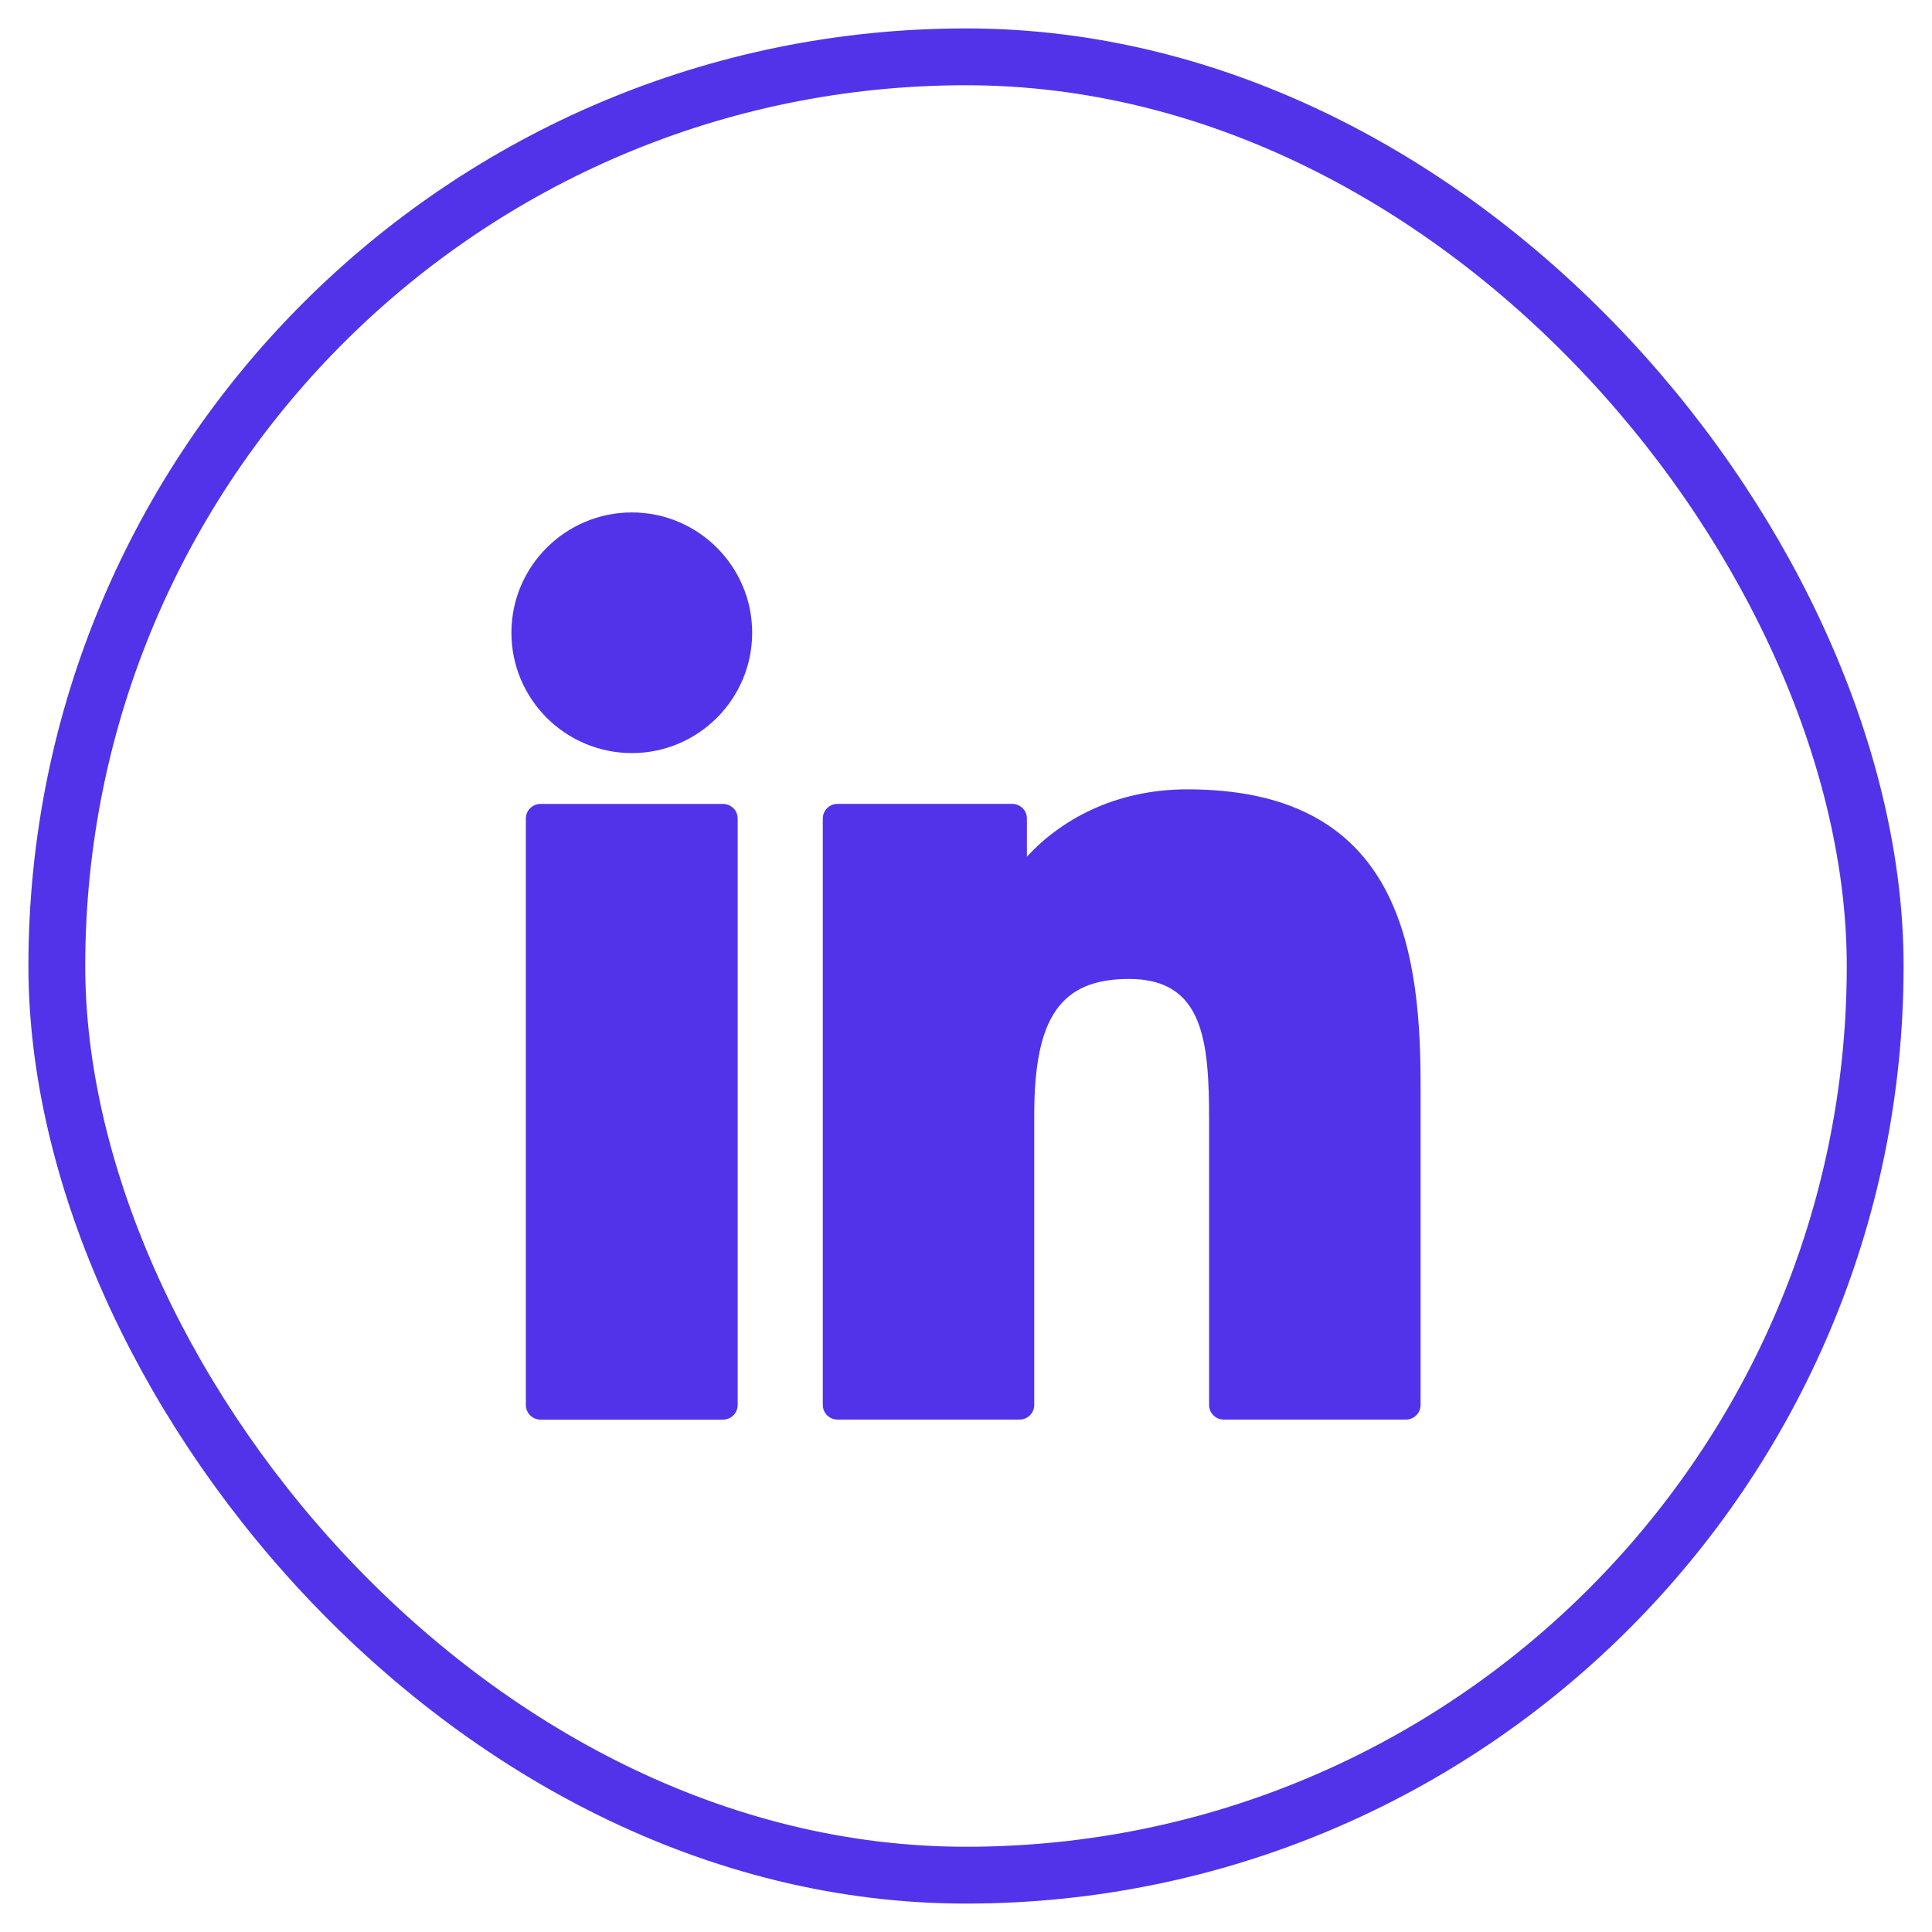
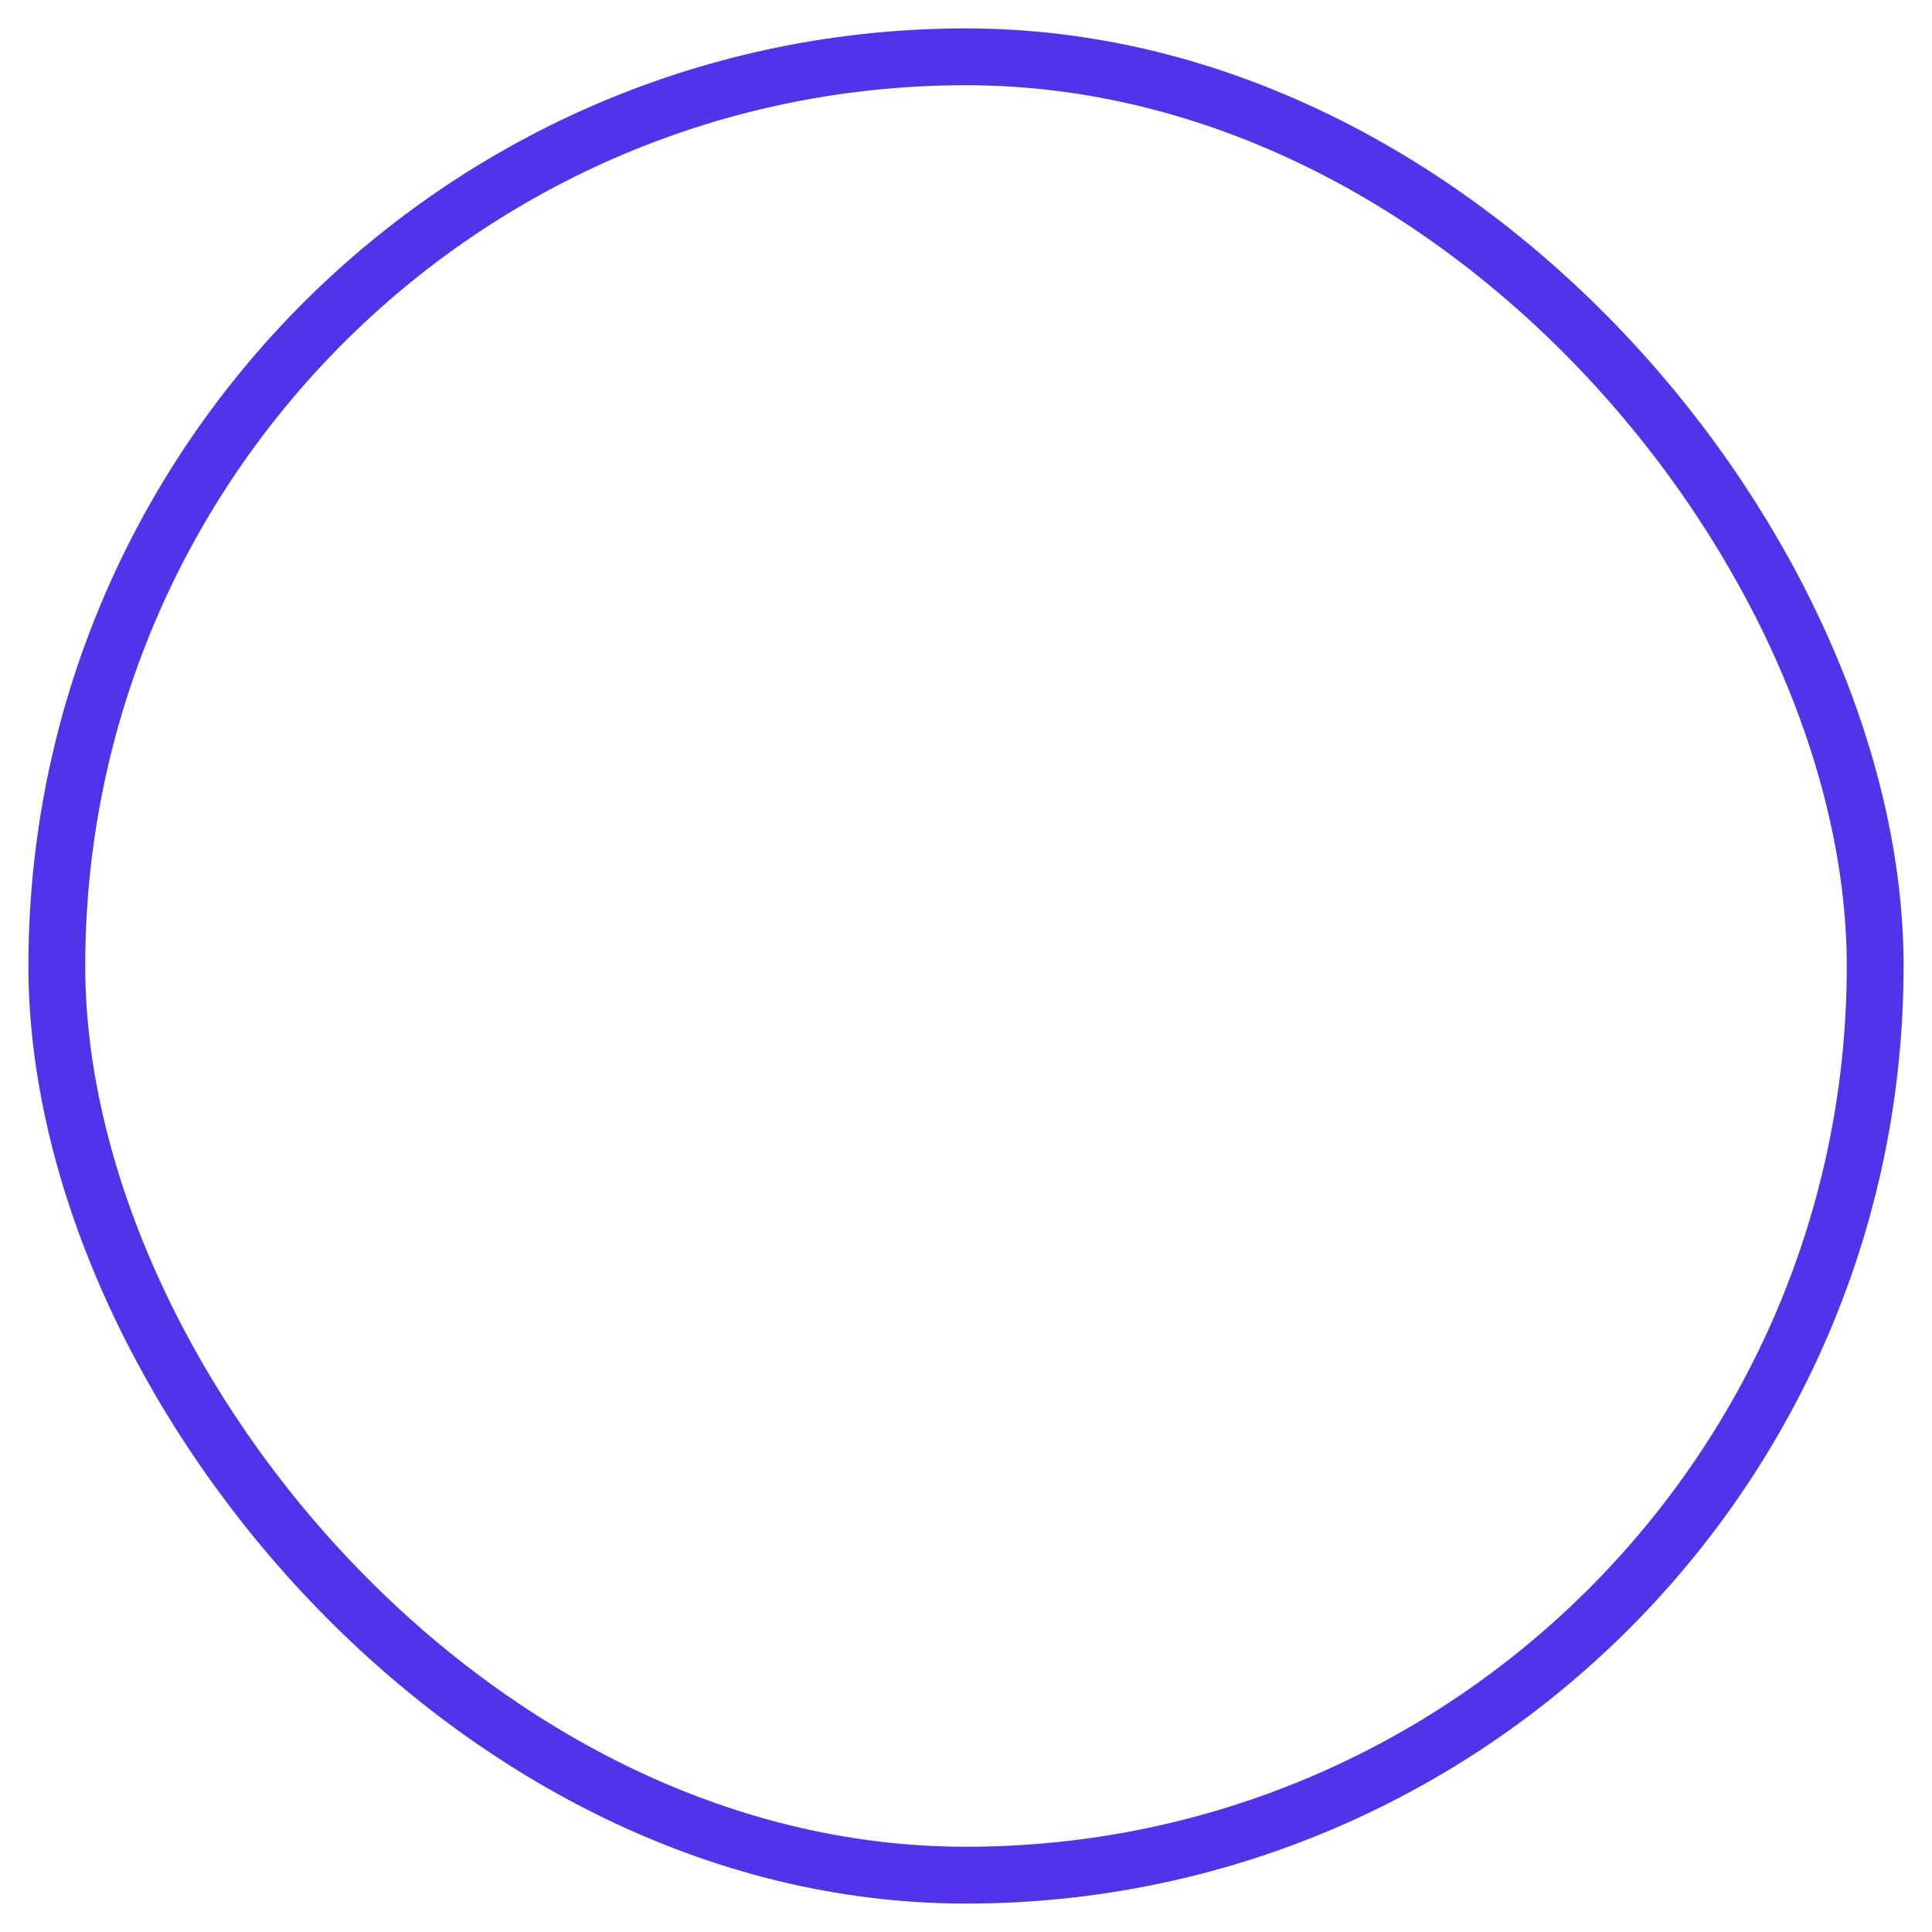
<svg xmlns="http://www.w3.org/2000/svg" width="34" height="34" viewBox="0 0 34 34" fill="none">
  <g clip-path="url(#clip0_14211_83702)">
    <path d="M12.724 14.148H9.512C9.37 14.148 9.254 14.263 9.254 14.405V24.724C9.254 24.867 9.37 24.983 9.512 24.983H12.724C12.867 24.983 12.982 24.867 12.982 24.724V14.405C12.982 14.263 12.867 14.148 12.724 14.148Z" fill="#5233EA" />
    <path d="M11.12 9.018C9.951 9.018 9 9.967 9 11.135C9 12.303 9.951 13.253 11.12 13.253C12.287 13.253 13.237 12.303 13.237 11.135C13.237 9.967 12.287 9.018 11.12 9.018Z" fill="#5233EA" />
-     <path d="M20.894 13.891C19.604 13.891 18.651 14.445 18.072 15.076V14.405C18.072 14.263 17.957 14.147 17.814 14.147H14.738C14.596 14.147 14.48 14.263 14.48 14.405V24.724C14.48 24.867 14.596 24.982 14.738 24.982H17.943C18.086 24.982 18.201 24.867 18.201 24.724V19.619C18.201 17.898 18.669 17.228 19.868 17.228C21.174 17.228 21.278 18.303 21.278 19.707V24.724C21.278 24.867 21.393 24.982 21.536 24.982H24.742C24.884 24.982 25 24.867 25 24.724V19.064C25 16.506 24.512 13.891 20.894 13.891Z" fill="#5233EA" />
  </g>
  <rect x="1" y="1" width="32" height="32" rx="16" stroke="#5233EA" stroke-width="1" />
  <defs>
    <clipPath id="clip0_14211_83702">
-       <rect width="16" height="16" fill="white" transform="translate(9 9)" />
-     </clipPath>
+       </clipPath>
  </defs>
</svg>